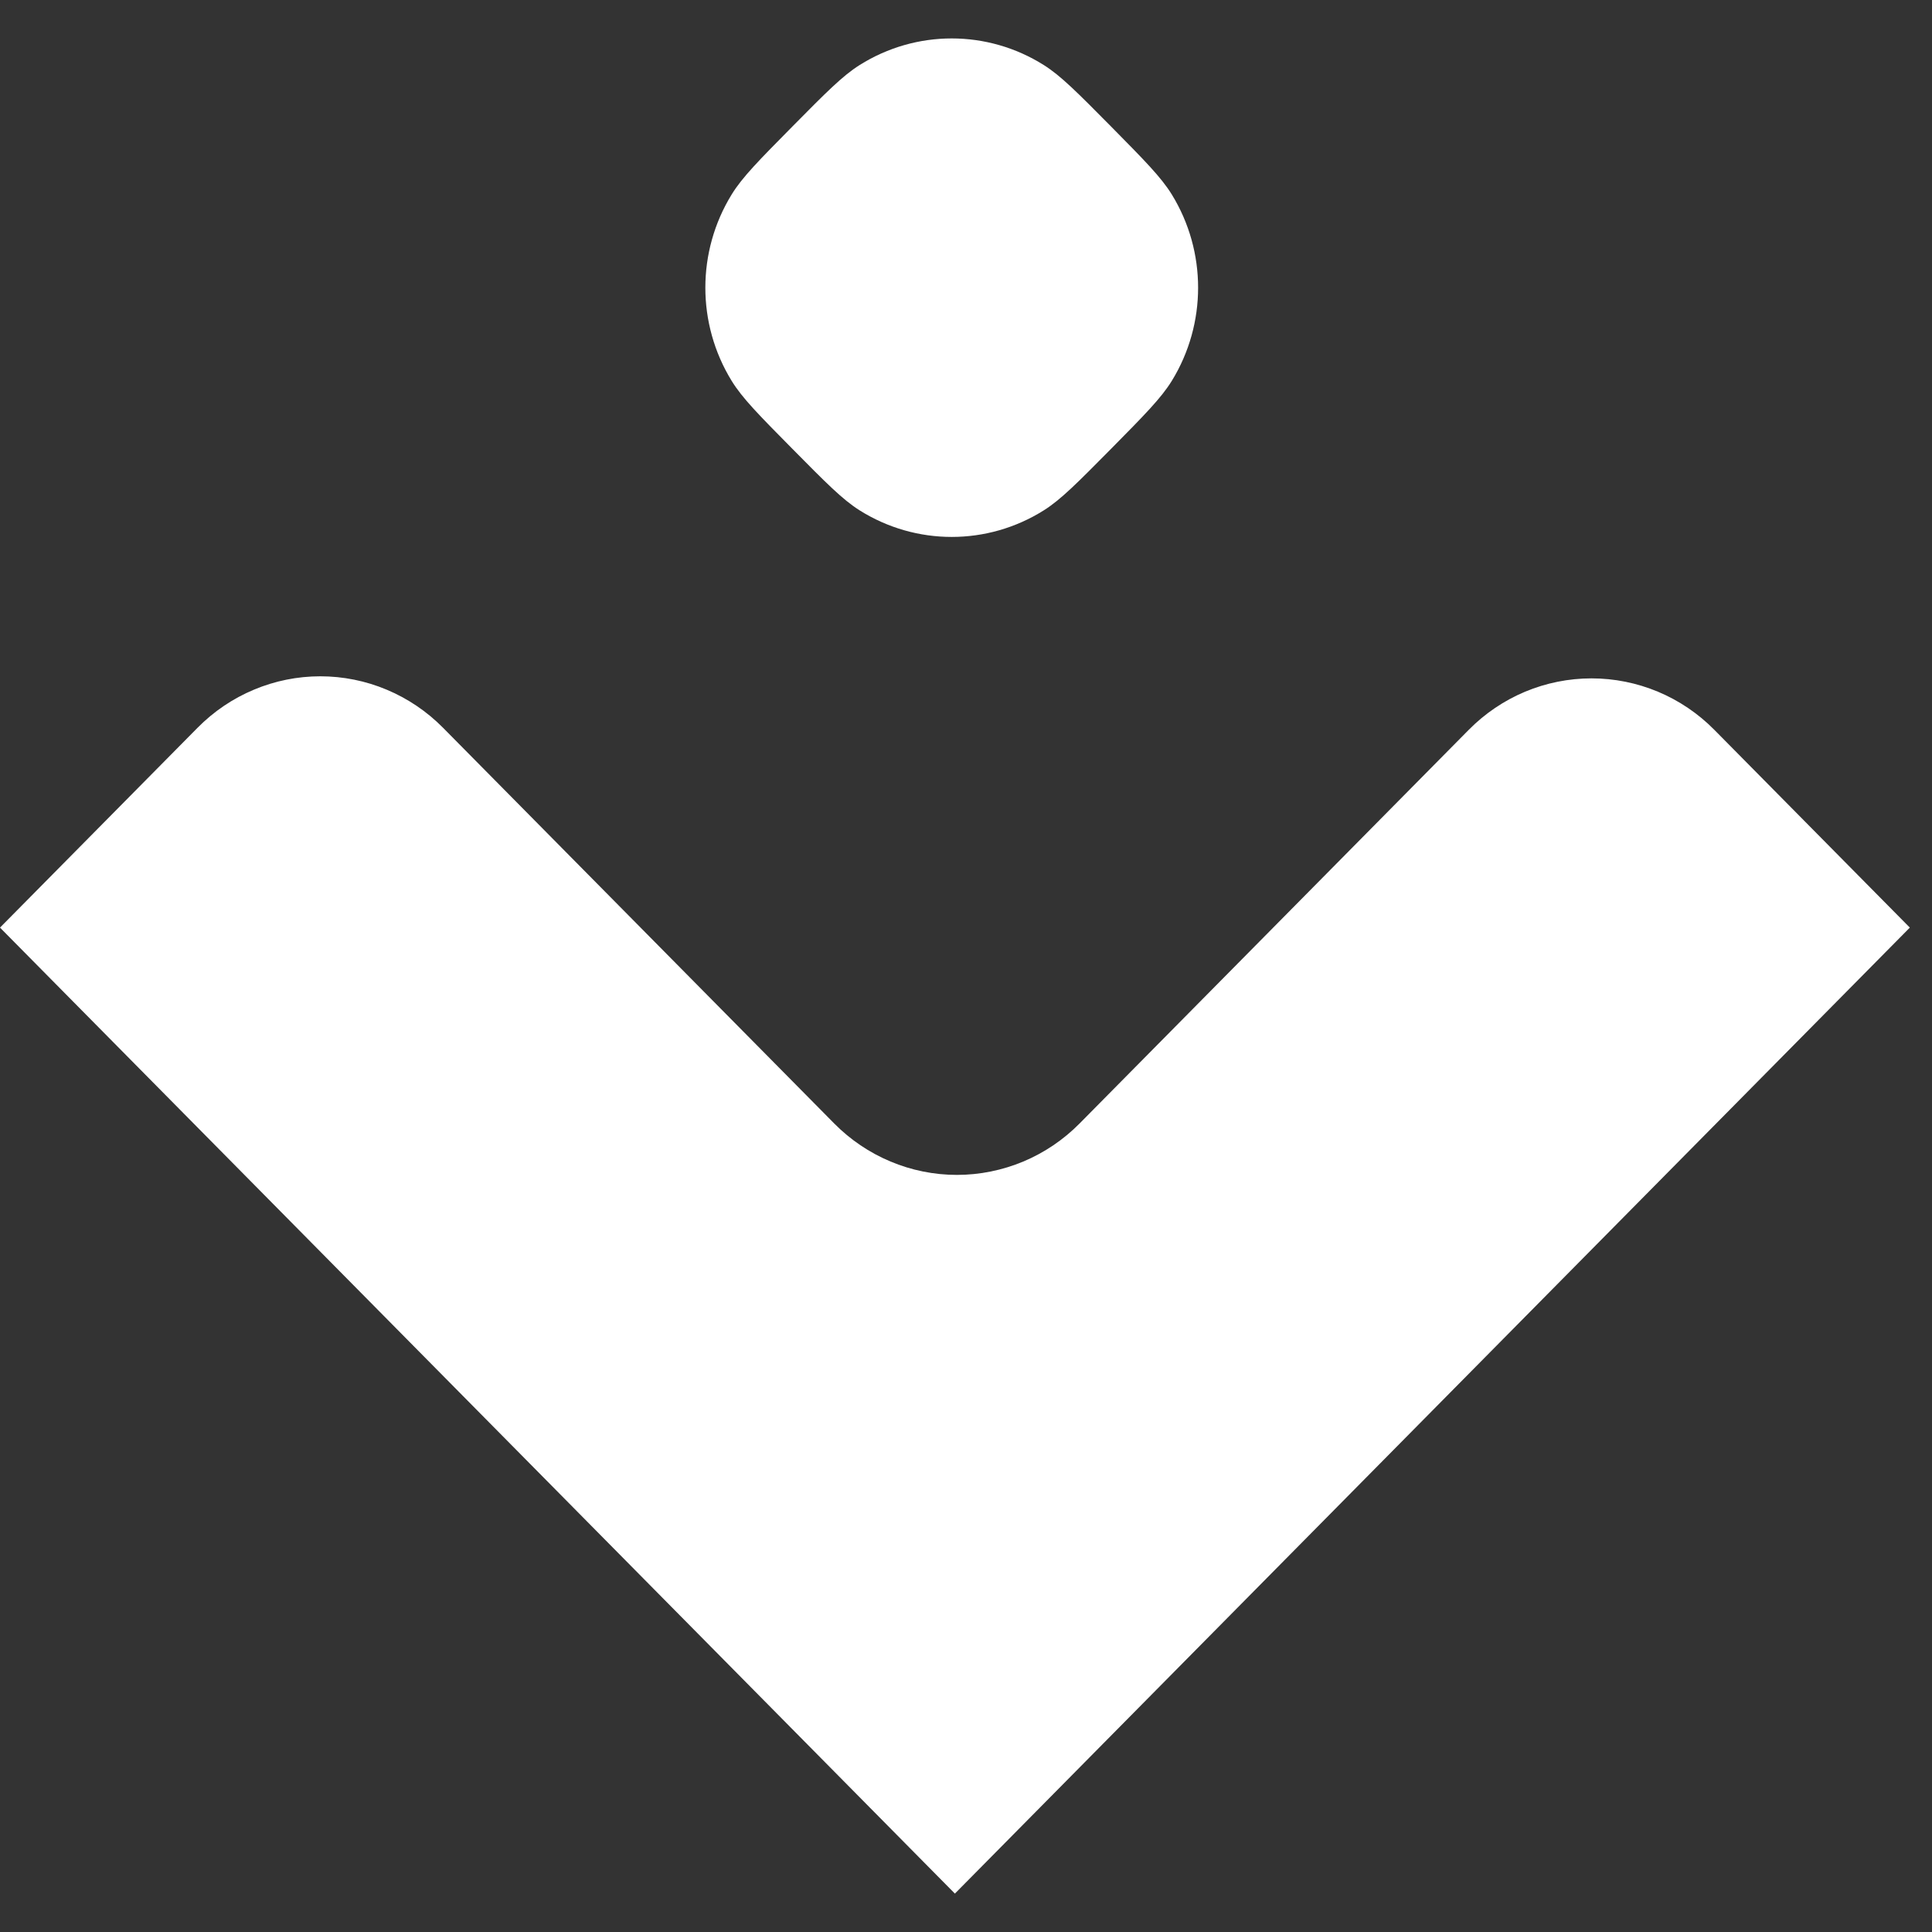
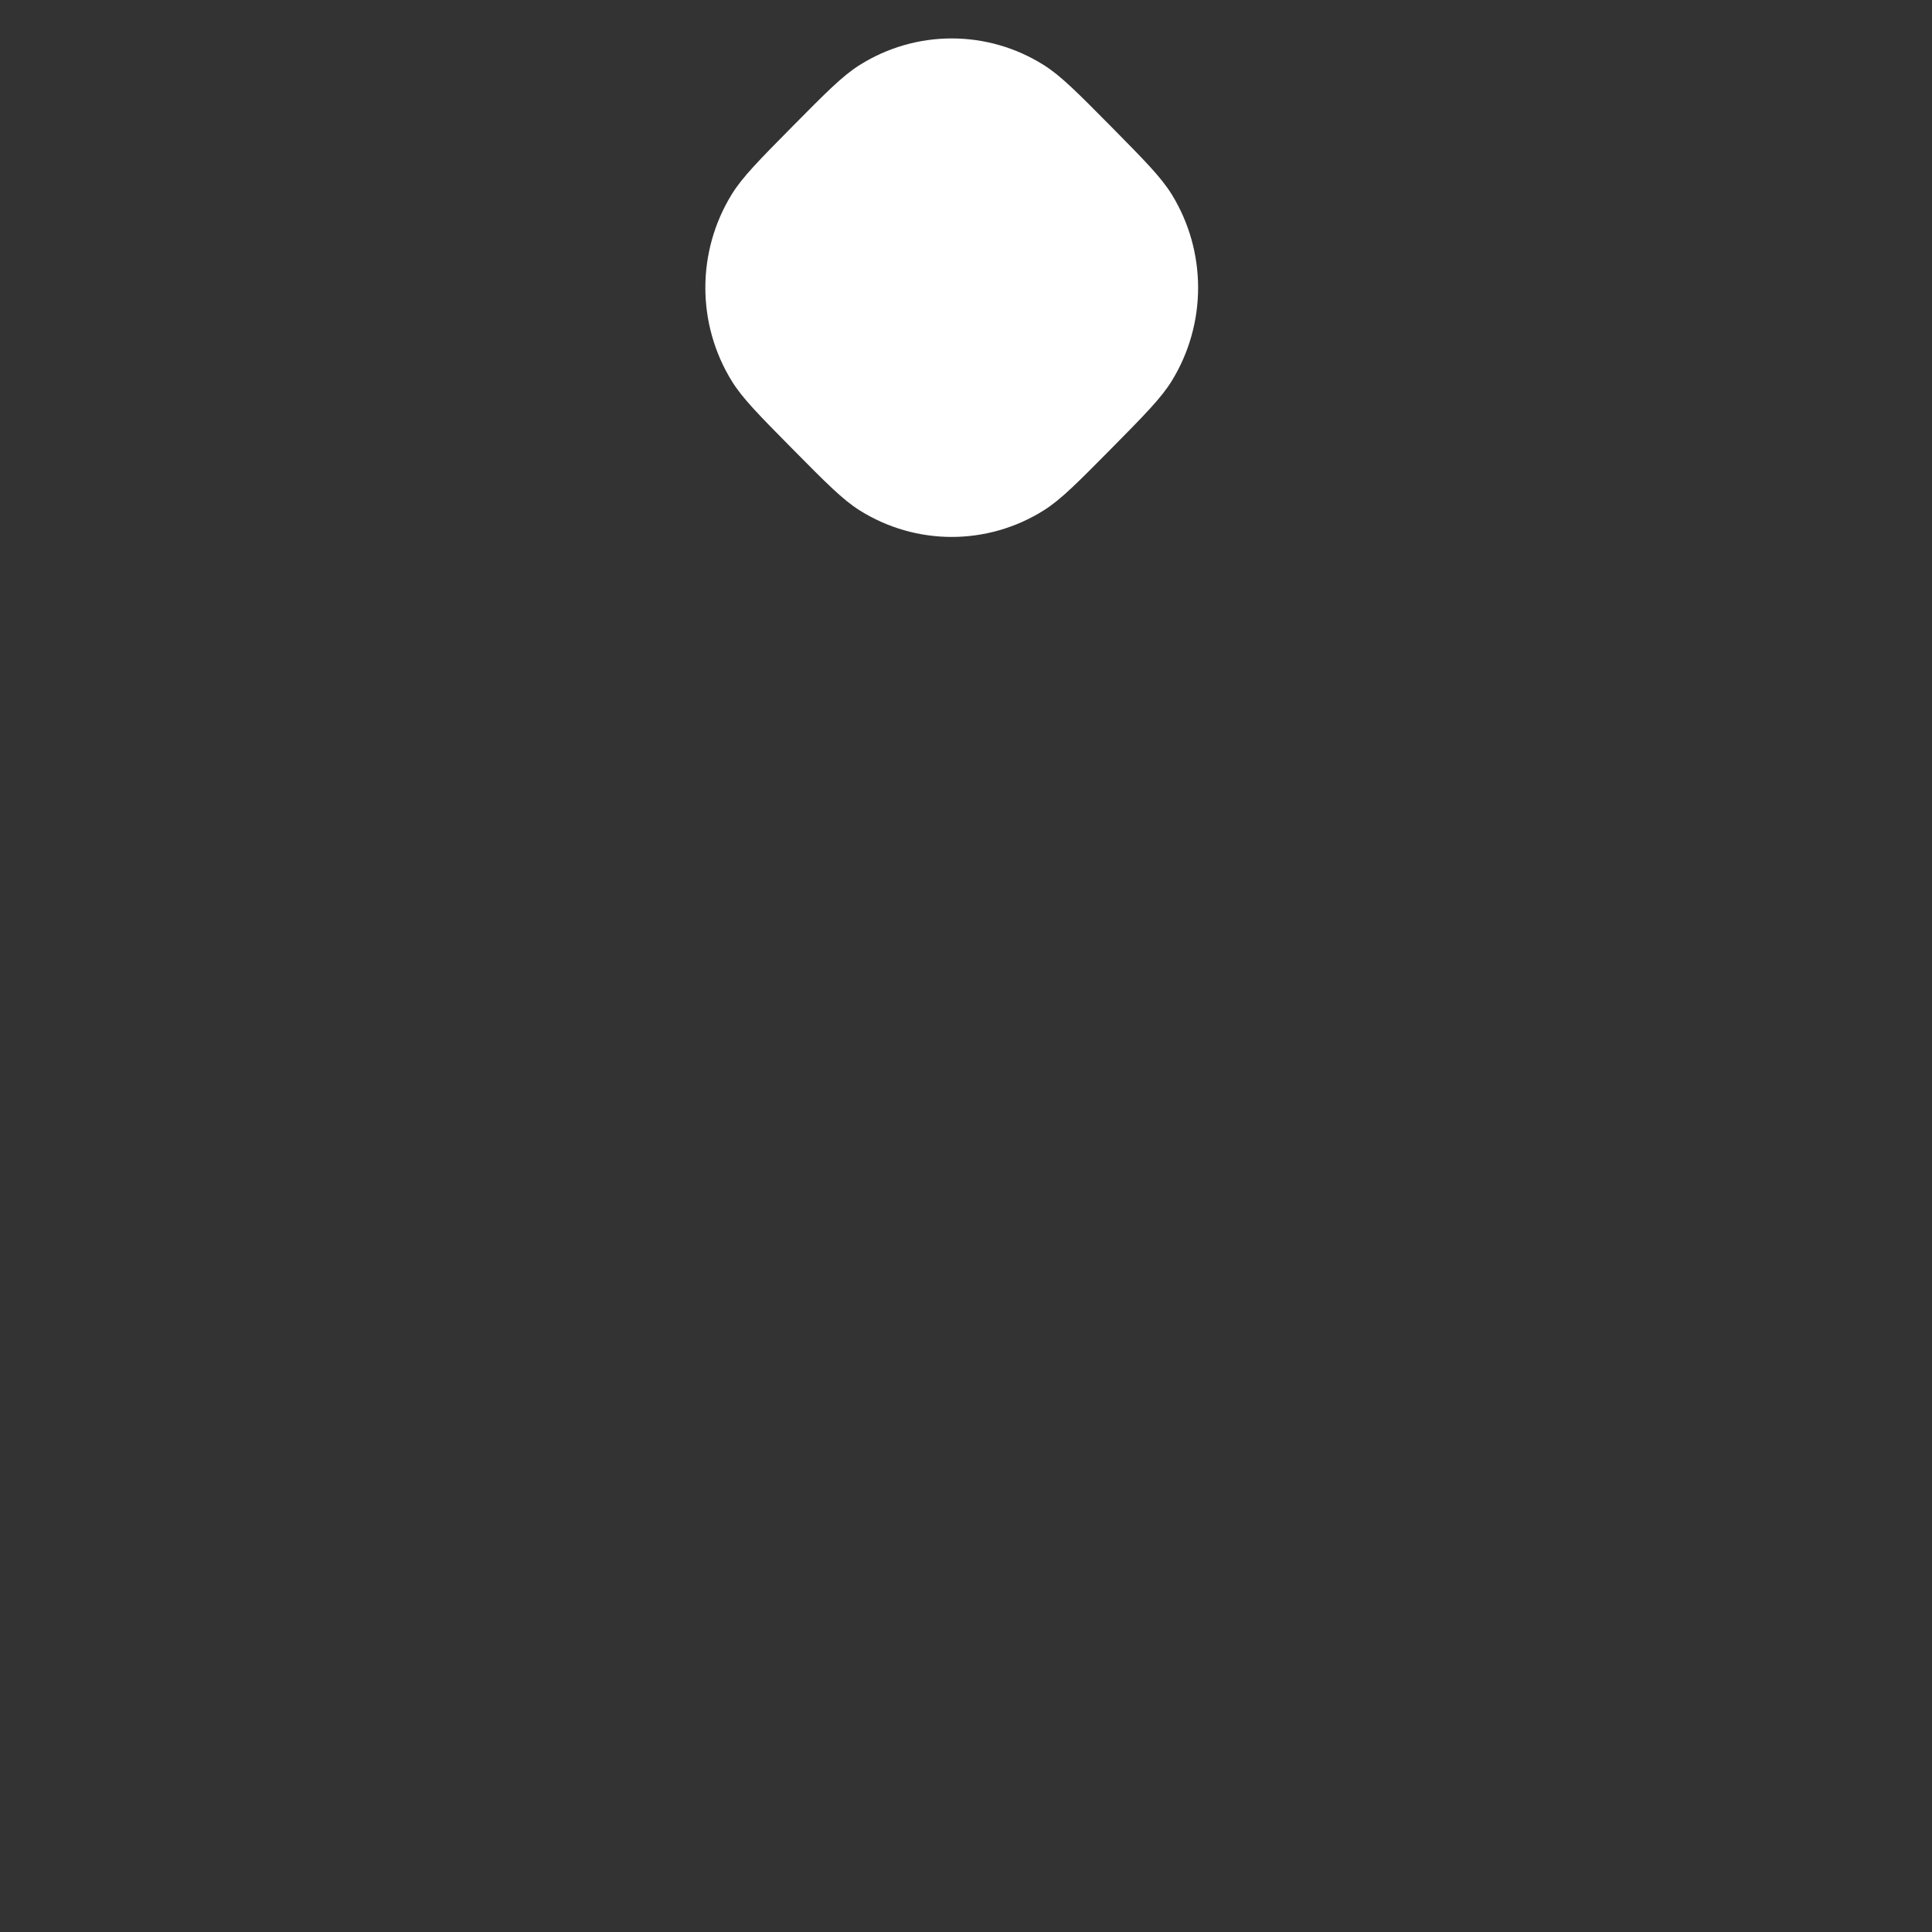
<svg xmlns="http://www.w3.org/2000/svg" width="40" height="40" viewBox="0 0 40 40" fill="white">
  <rect x="0" y="0" width="40" height="40" fill="#333333" stroke="none" />
  <path d="M17.797 1.347C17.444 1.569 17.098 1.919 16.406 2.619C15.713 3.32 15.367 3.67 15.148 4.027C14.422 5.208 14.422 6.704 15.148 7.885C15.367 8.242 15.713 8.592 16.405 9.292L16.406 9.293C17.098 9.993 17.444 10.344 17.797 10.566C18.965 11.3 20.444 11.3 21.611 10.566C21.964 10.344 22.31 9.993 23.003 9.293C23.695 8.592 24.041 8.242 24.261 7.885C24.987 6.704 24.987 5.208 24.261 4.027C24.041 3.67 23.695 3.32 23.003 2.619C22.31 1.919 21.964 1.569 21.611 1.347C20.444 0.612 18.965 0.612 17.797 1.347Z" />
-   <path d="M22.352 23.26L30.409 15.11C30.743 14.772 31.139 14.504 31.575 14.321C32.011 14.139 32.479 14.045 32.951 14.045C33.423 14.045 33.89 14.139 34.326 14.321C34.763 14.504 35.159 14.772 35.493 15.11L39.541 19.205C39.517 19.23 19.77 39.205 19.77 39.205L0 19.205C0.054 19.151 2.243 16.937 4.091 15.067C4.425 14.729 4.821 14.461 5.257 14.279C5.692 14.096 6.16 14.002 6.631 14.002C7.103 14.002 7.571 14.096 8.006 14.279C8.442 14.462 8.838 14.729 9.172 15.067L17.271 23.26C17.605 23.598 18.001 23.865 18.437 24.048C18.873 24.231 19.34 24.325 19.812 24.325C20.284 24.325 20.751 24.23 21.187 24.048C21.623 23.865 22.019 23.597 22.352 23.26Z" />
</svg>